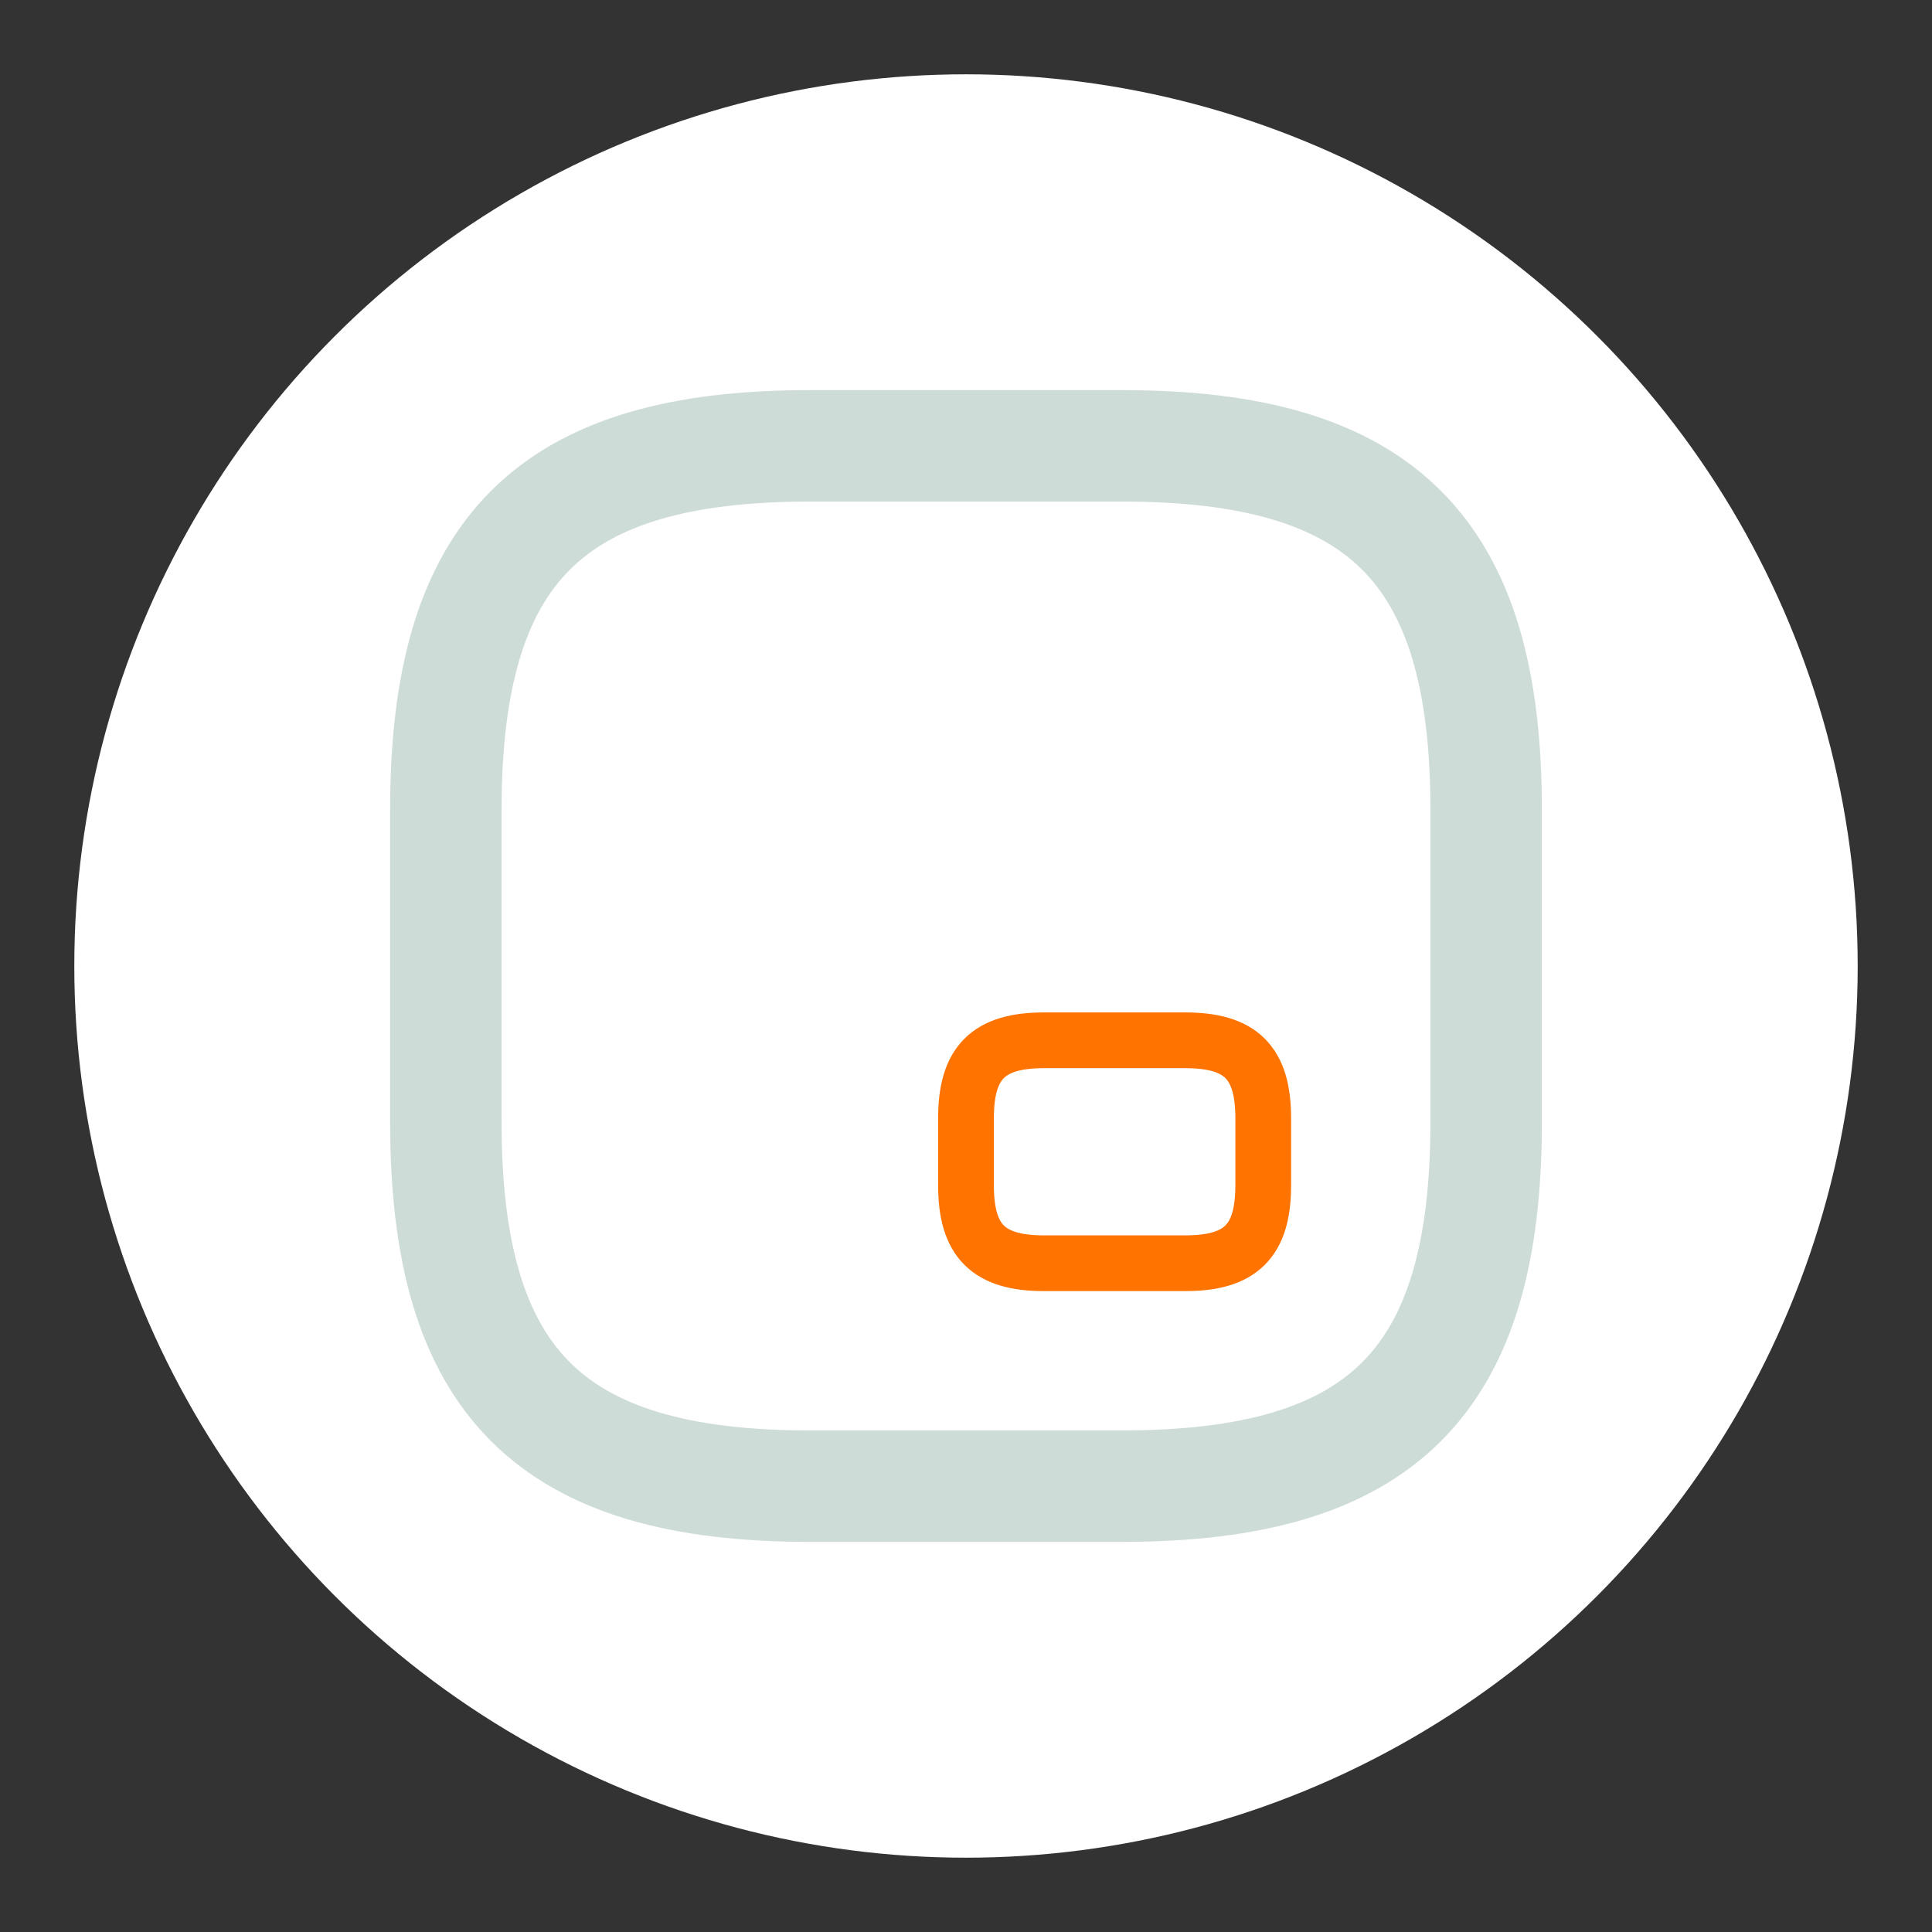
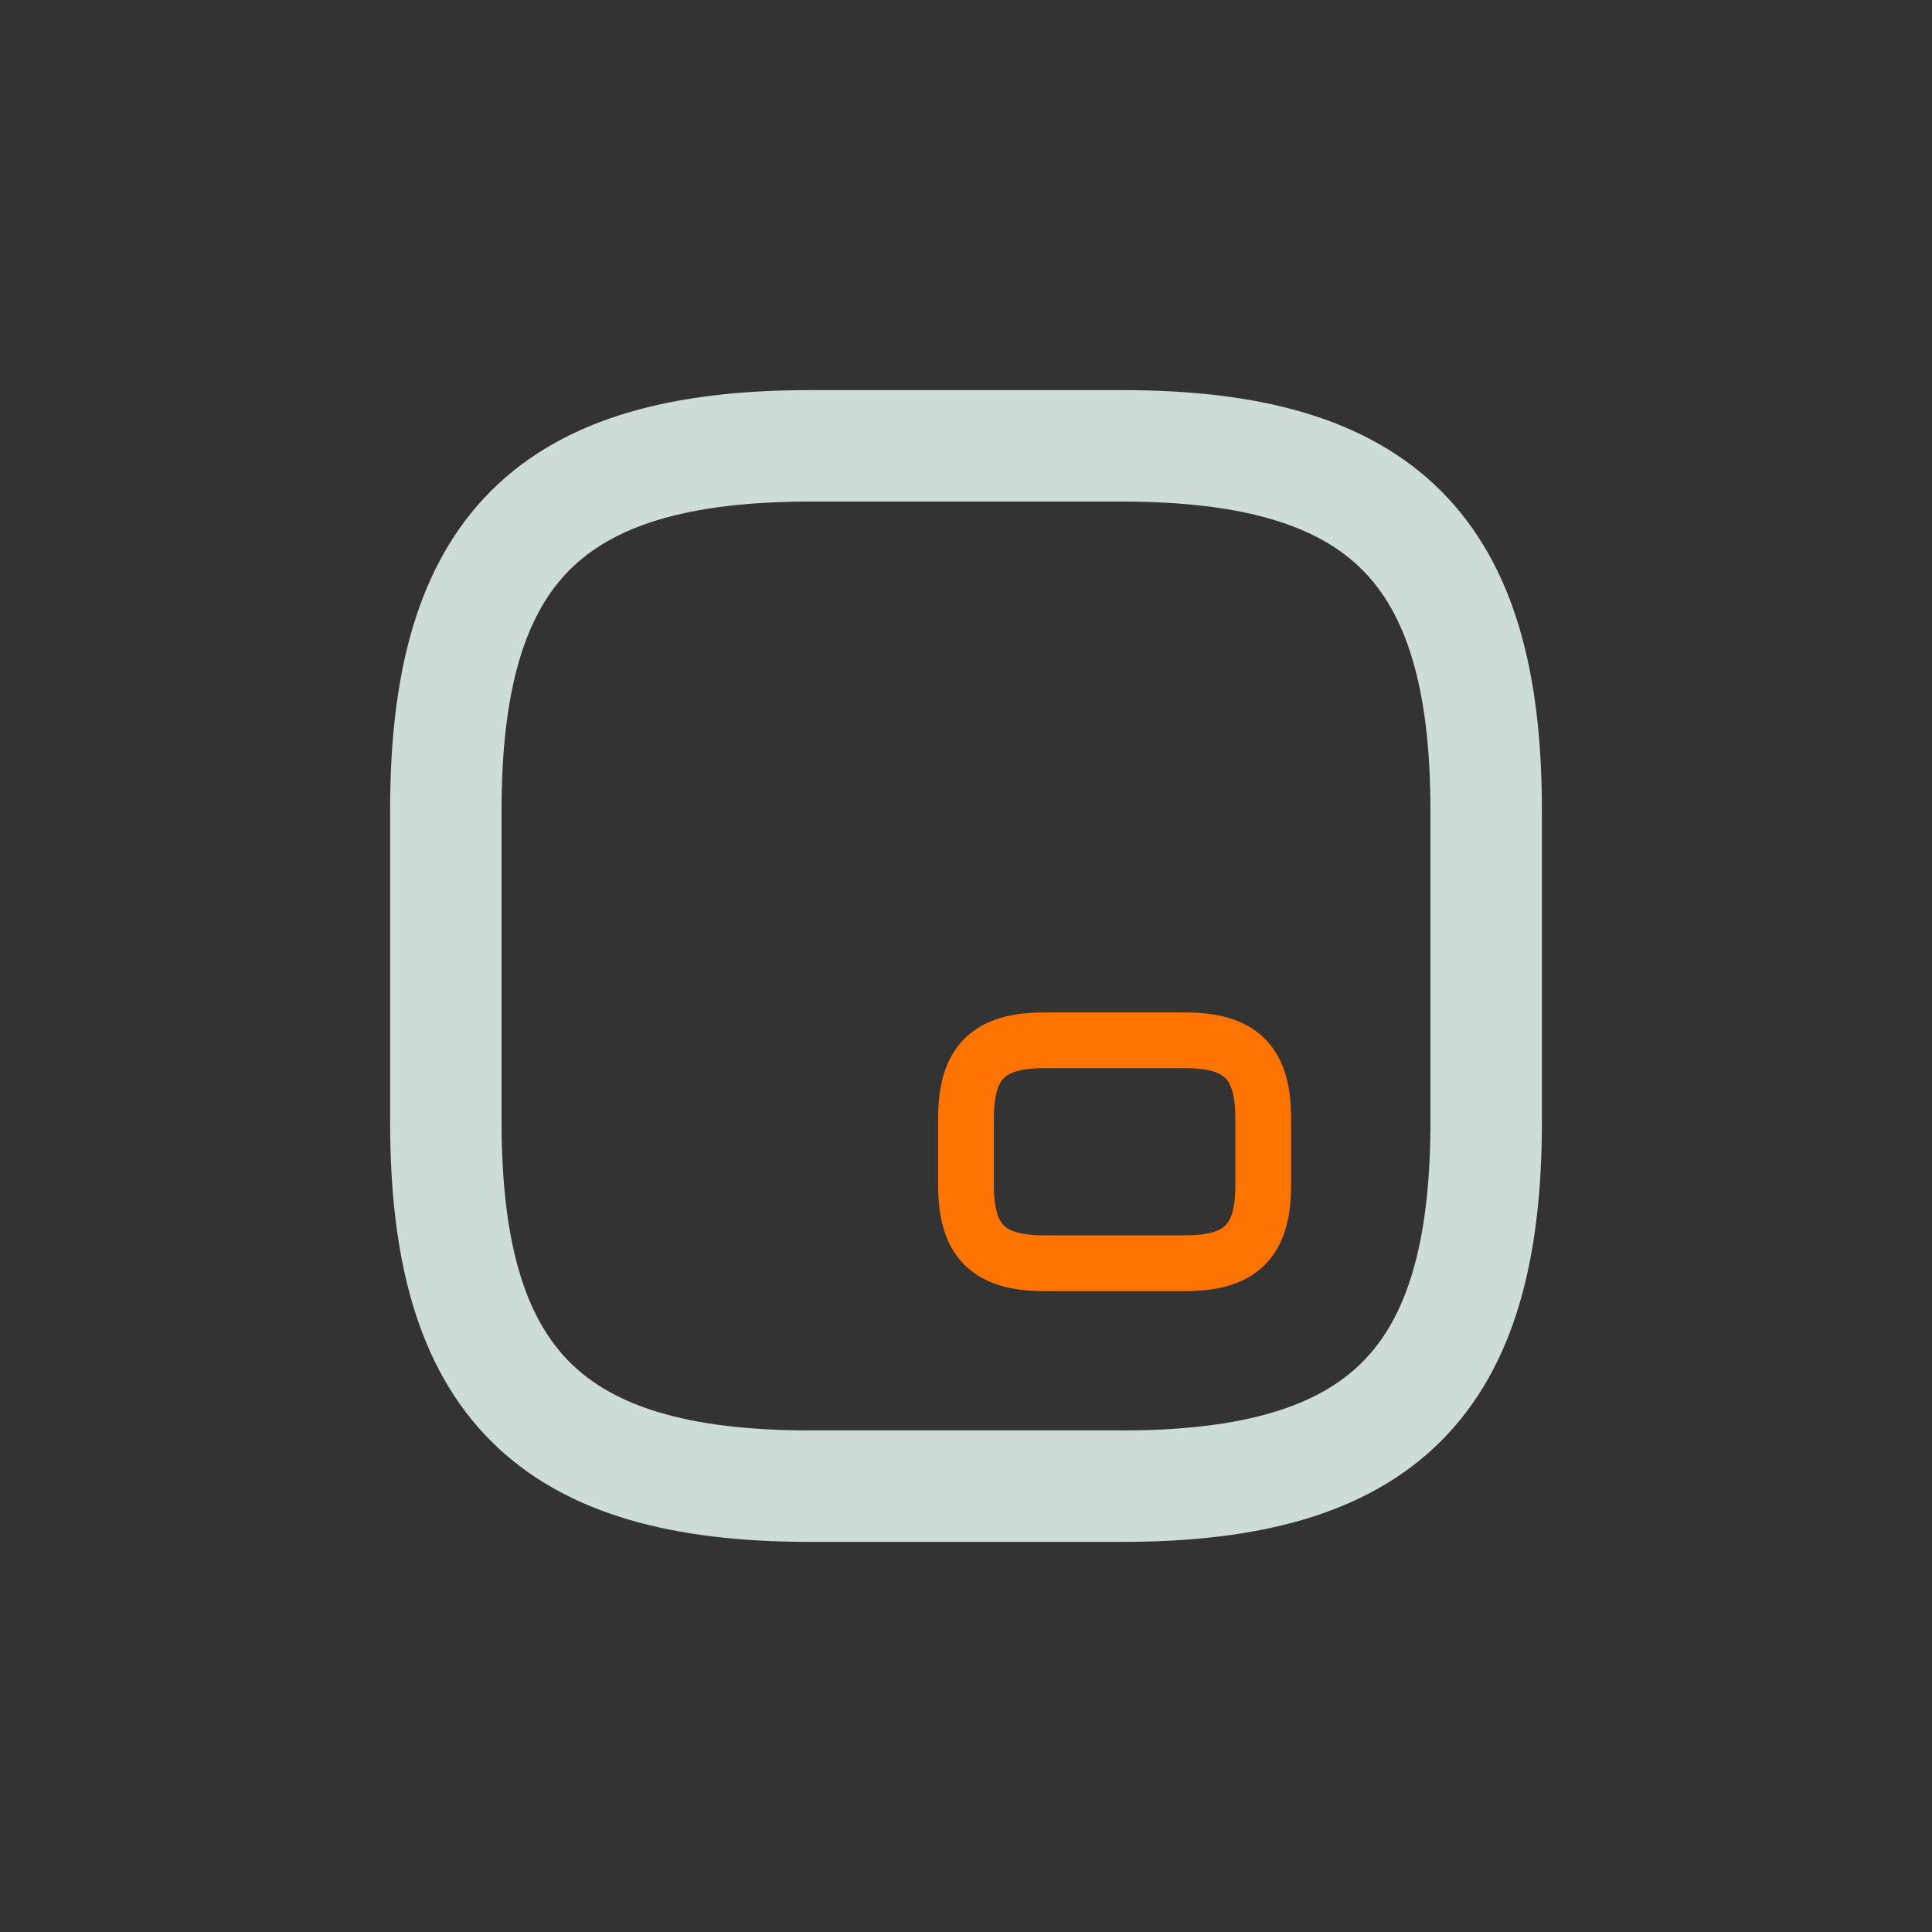
<svg xmlns="http://www.w3.org/2000/svg" viewBox="1987 2487 26 26" width="26" height="26">
  <rect x="1987" y="2487" width="26" height="26" fill="#333333" stroke="none" />
-   <ellipse color="rgb(51, 51, 51)" fill="#ffffff" font-size-adjust="none" stroke-opacity="1" fill-opacity="1" stroke="none" stroke-width="1" id="tSvg165e6dabc1a" title="Ellipse 1" cx="2000" cy="2500" rx="12" ry="12" style="transform: rotate(0deg);" />
  <path fill="none" stroke="#cedcd7" fill-opacity="1" stroke-width="1.5" stroke-opacity="1" color="rgb(51, 51, 51)" font-size-adjust="none" stroke-linecap="round" stroke-linejoin="round" id="tSvg14f1ff2c3d4" title="Path 4" d="M 1997.9 2507 C 1999.3 2507 2000.7 2507 2002.1 2507 C 2005.6 2507 2007 2505.6 2007 2502.1 C 2007 2500.7 2007 2499.3 2007 2497.9 C 2007 2494.4 2005.6 2493 2002.1 2493 C 2000.7 2493 1999.3 2493 1997.9 2493 C 1994.4 2493 1993 2494.4 1993 2497.9 C 1993 2499.3 1993 2500.7 1993 2502.1C 1993 2505.6 1994.4 2507 1997.9 2507Z" style="" />
  <path fill="none" stroke="#ff7300" fill-opacity="1" stroke-width="0.75" stroke-opacity="1" color="rgb(51, 51, 51)" font-size-adjust="none" stroke-linecap="round" stroke-linejoin="round" id="tSvg7d1620bbc4" title="Path 5" d="M 2001.05 2504 C 2001.683 2504 2002.317 2504 2002.95 2504 C 2003.7 2504 2004 2503.7 2004 2502.95 C 2004 2502.65 2004 2502.35 2004 2502.05 C 2004 2501.3 2003.7 2501 2002.95 2501 C 2002.317 2501 2001.683 2501 2001.05 2501 C 2000.3 2501 2000 2501.3 2000 2502.05 C 2000 2502.35 2000 2502.65 2000 2502.95C 2000 2503.7 2000.3 2504 2001.05 2504Z" style="" />
  <defs> </defs>
</svg>